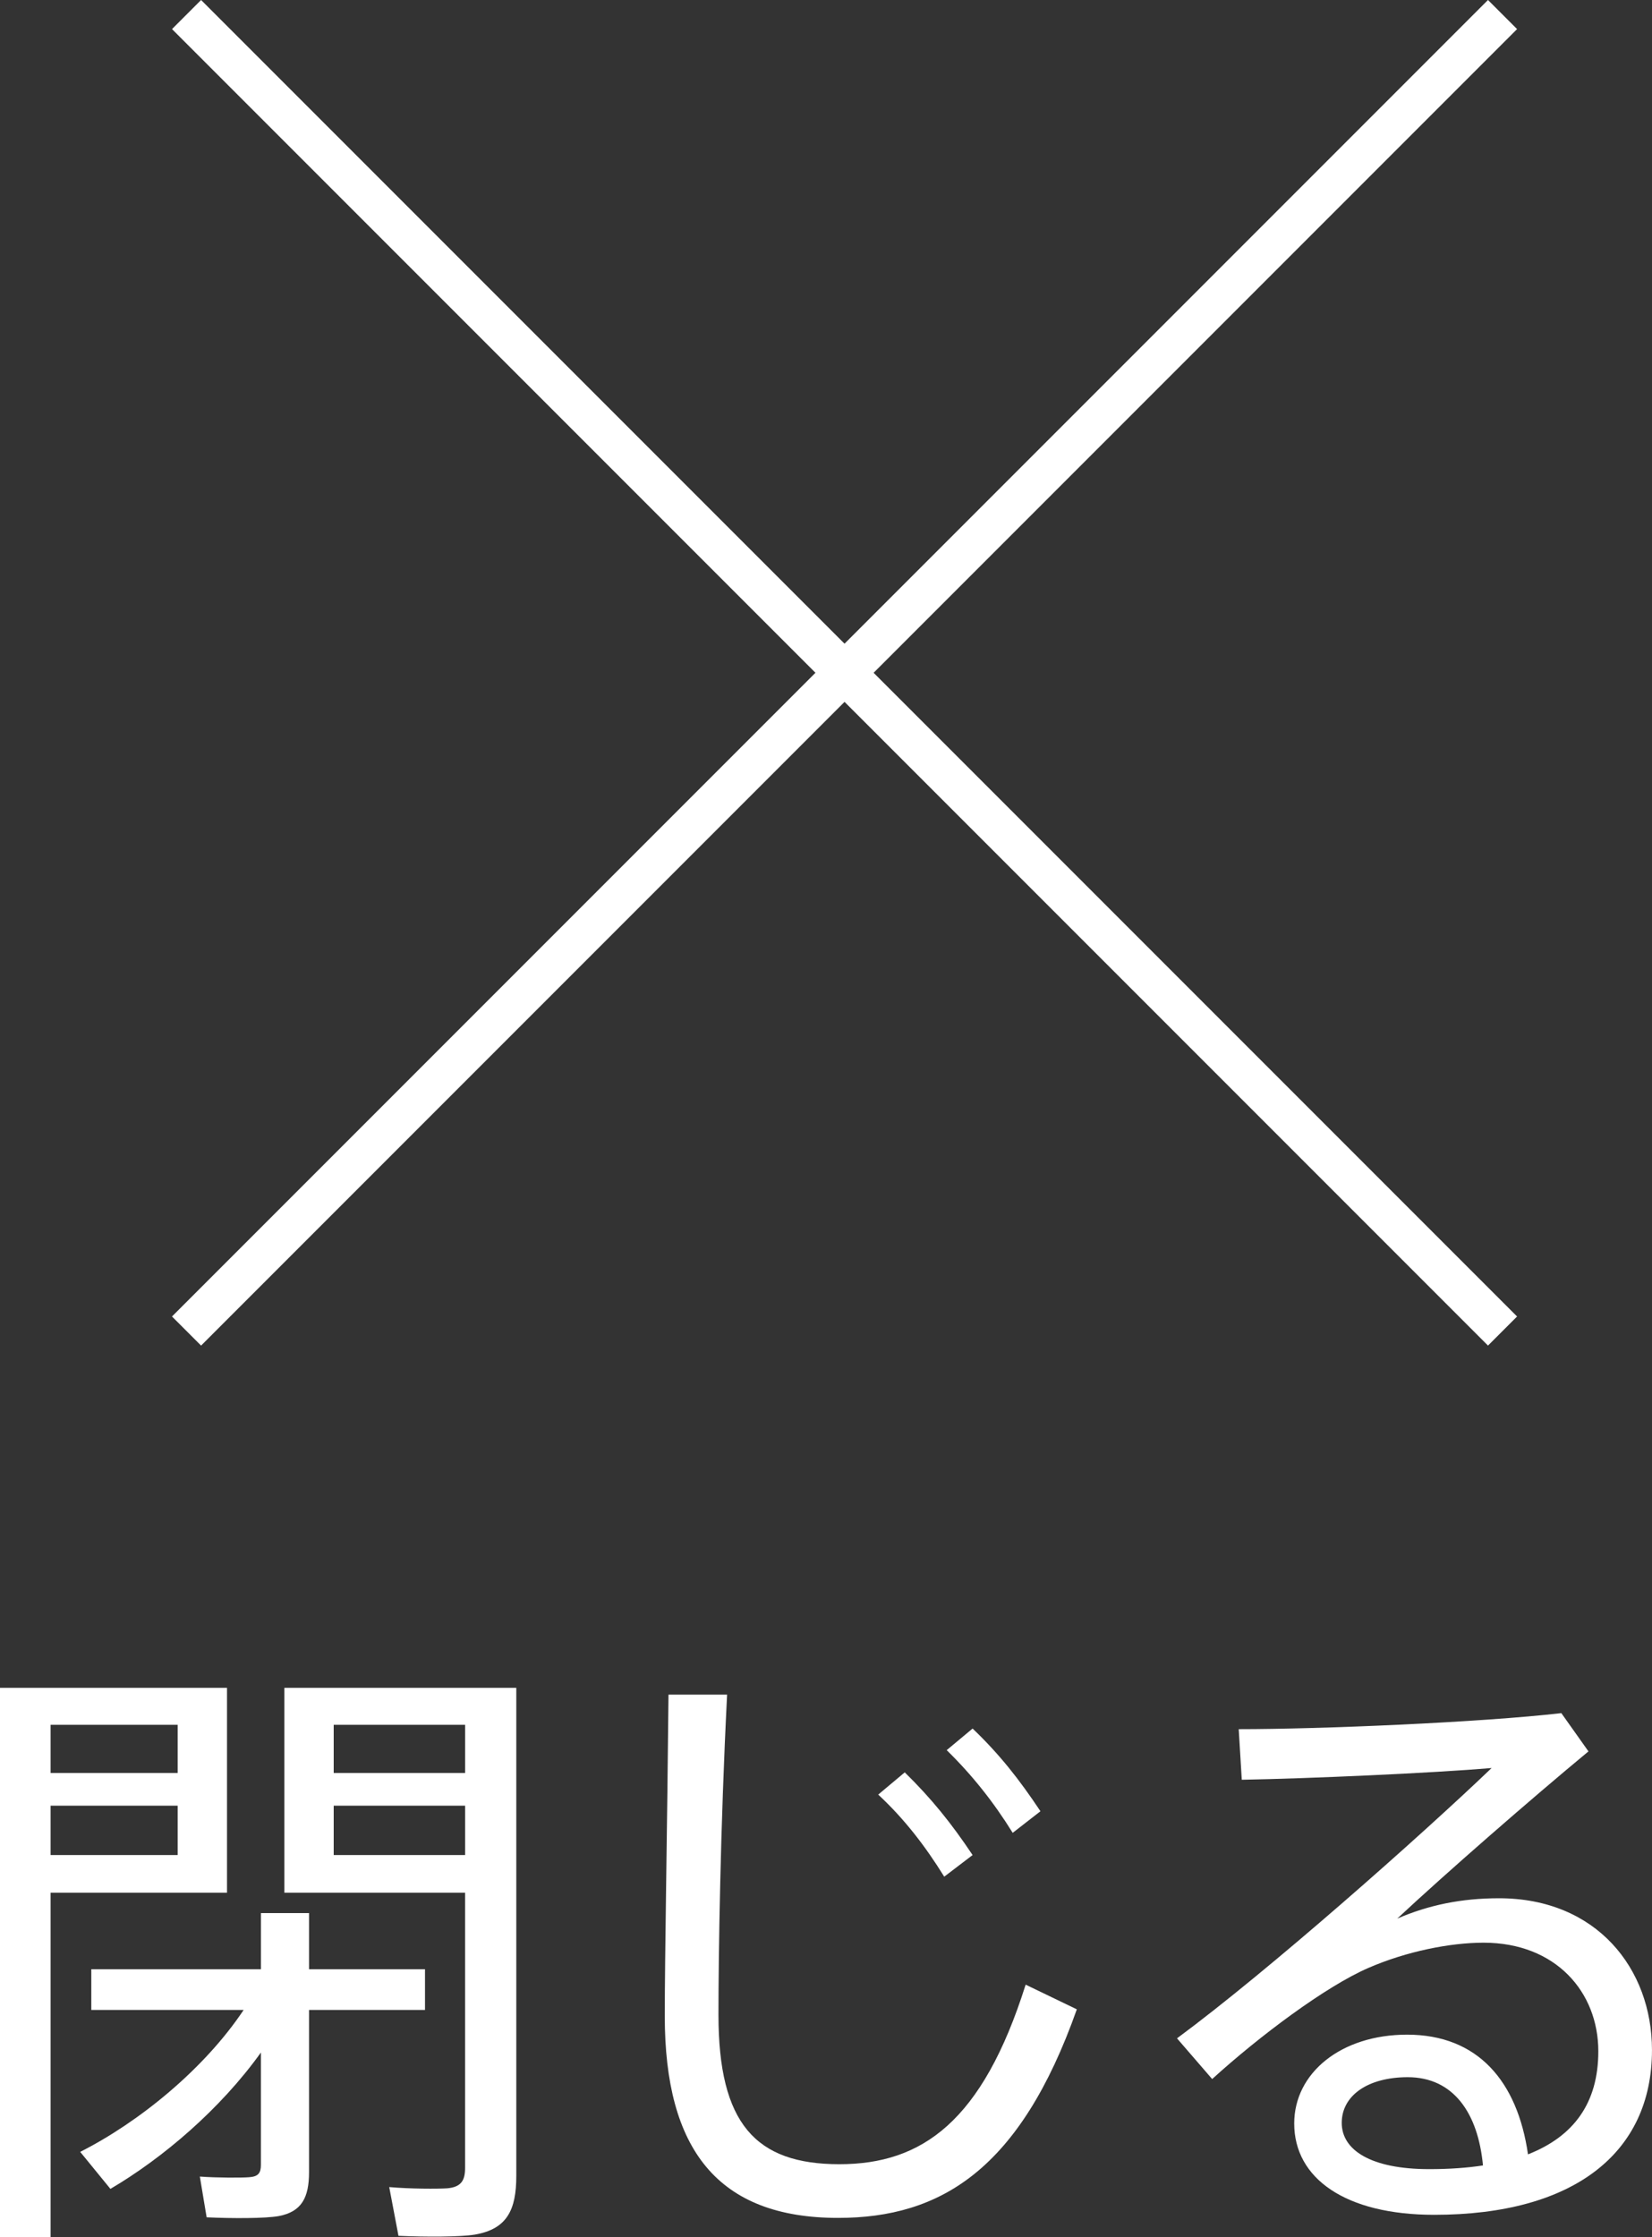
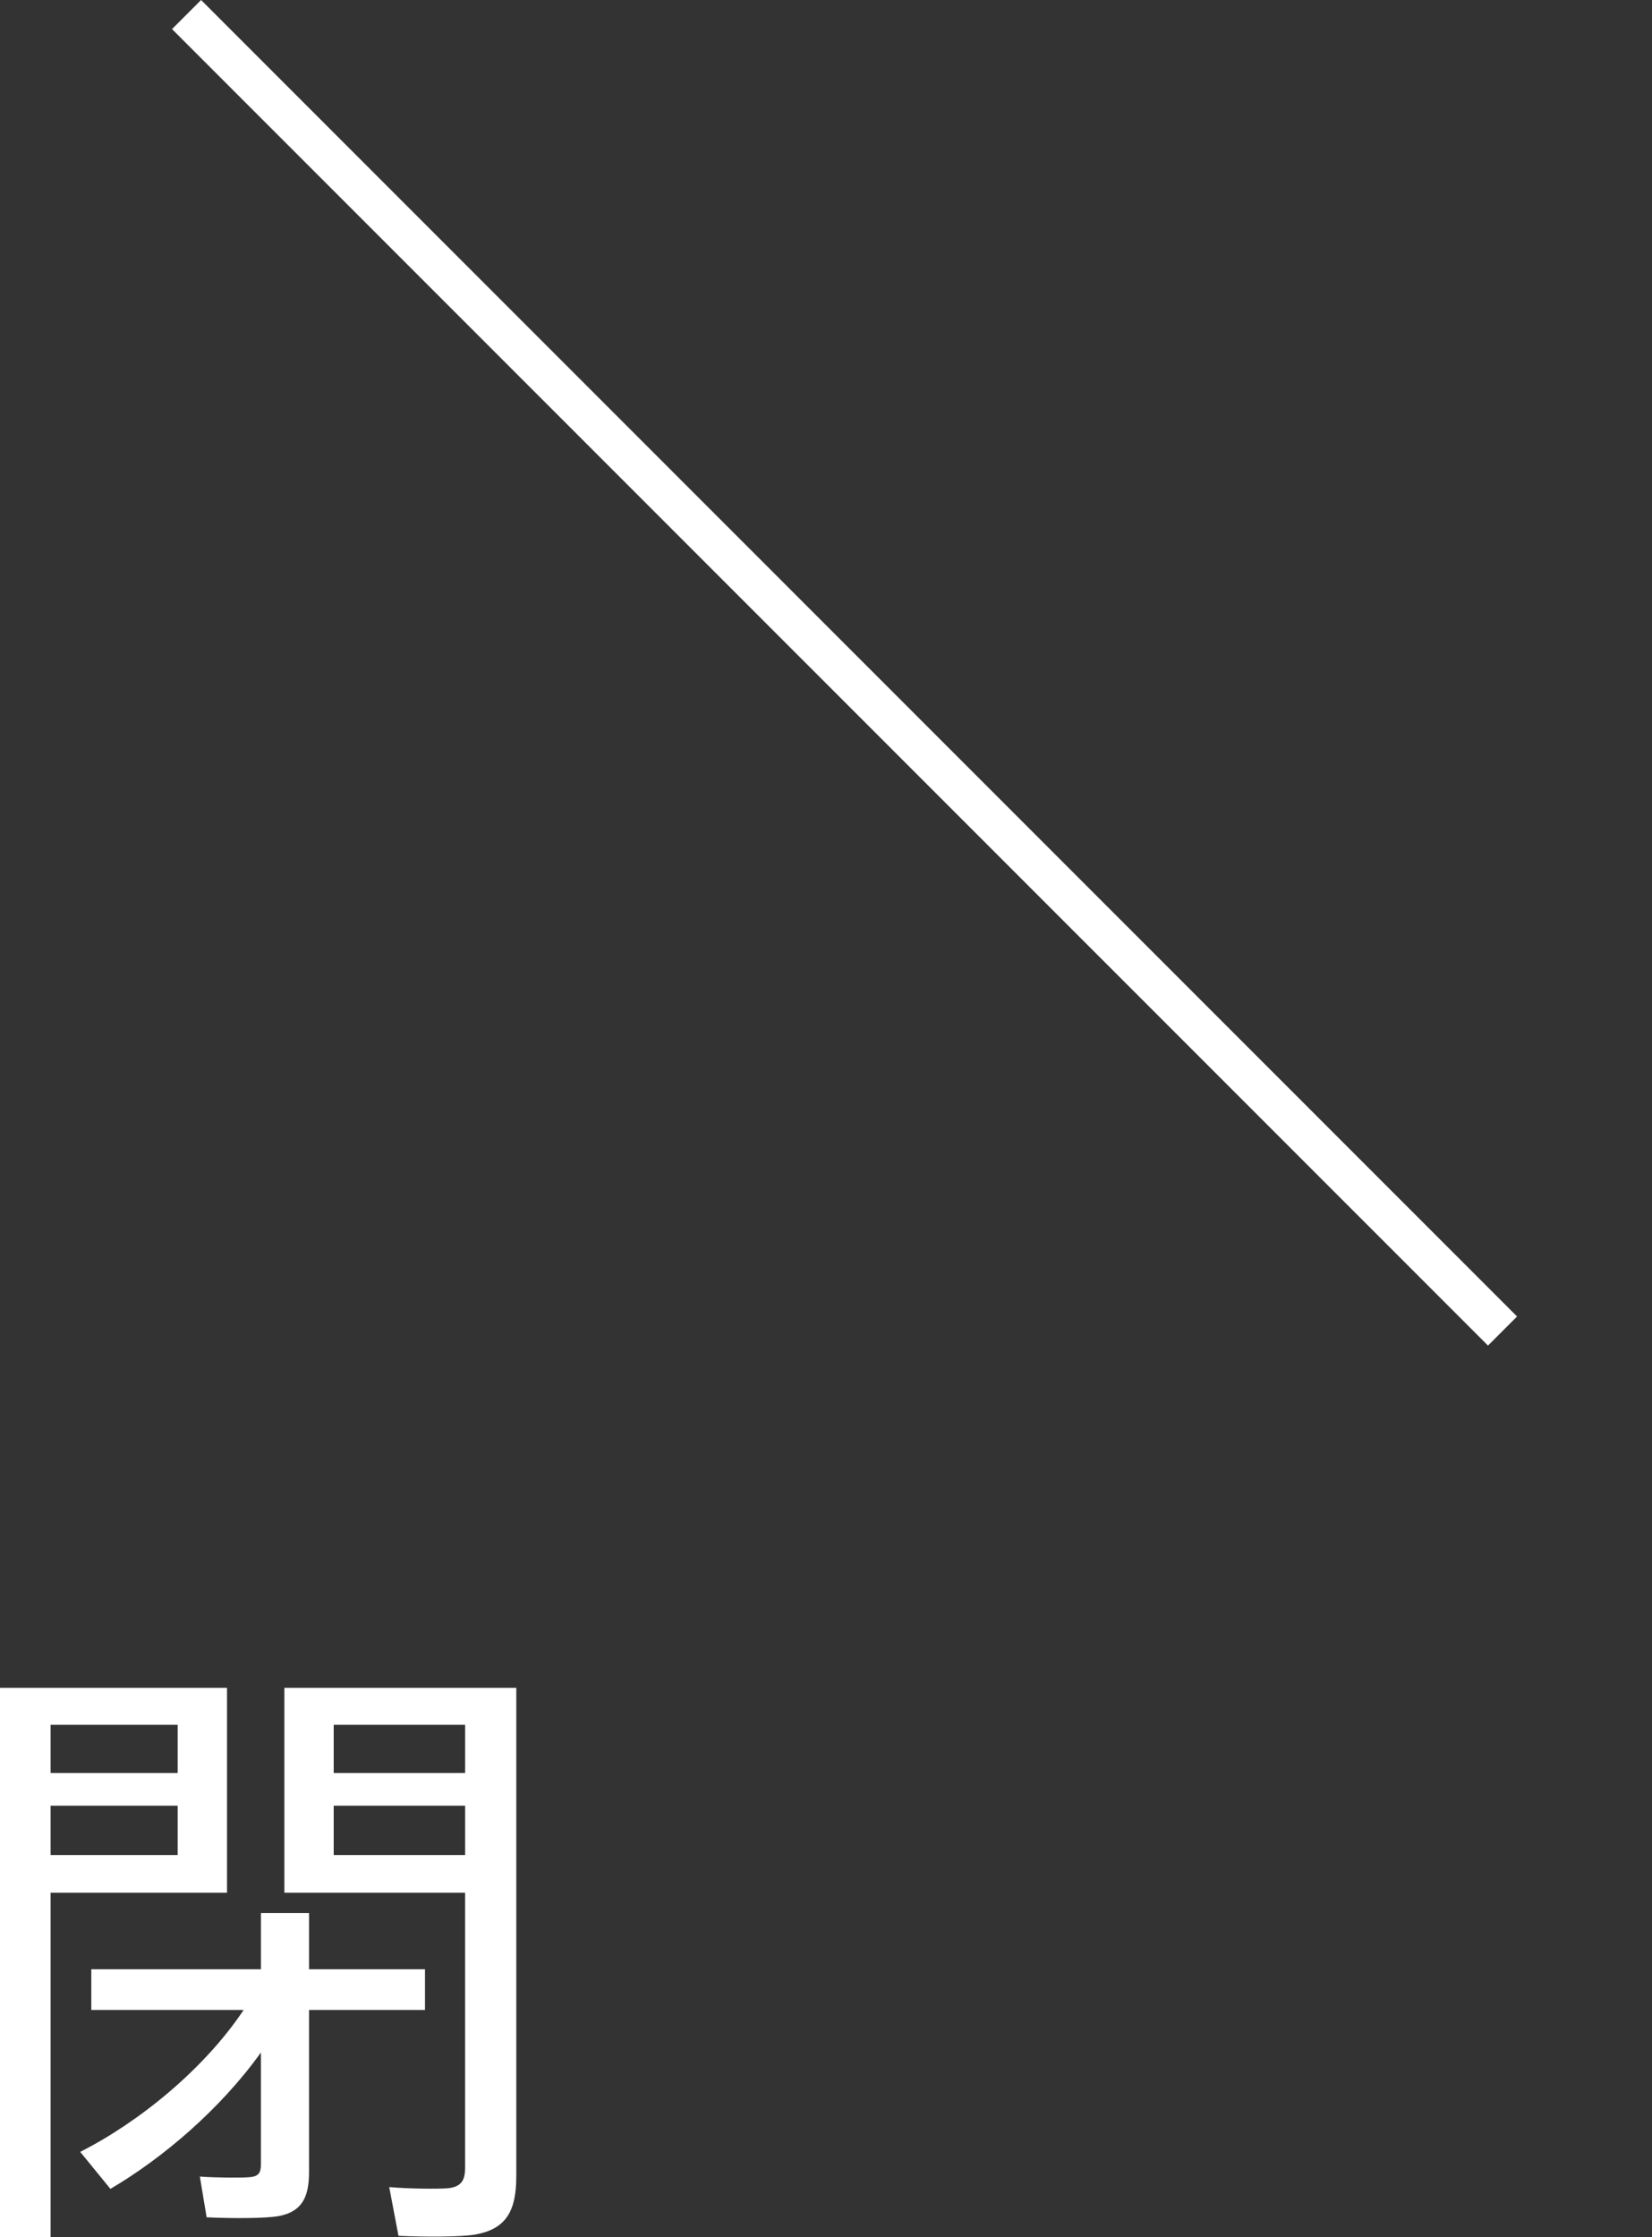
<svg xmlns="http://www.w3.org/2000/svg" version="1.1" baseProfile="tiny" id="レイヤー_1" x="0px" y="0px" width="80.341px" height="108.751px" viewBox="0 0 80.341 108.751" xml:space="preserve">
  <rect x="0" y="0" width="80.341" height="108.751" fill="#333333" stroke="none" />
  <g>
    <path fill="#FFFFFF" d="M2.46,82.053h8.58v9.959H2.46v16.739H0V82.053h1.53H2.46z M8.64,86.191v-2.34H2.46v2.34H8.64z M2.46,87.782   v2.399h6.18v-2.399H2.46z M5.37,106.411l-1.47-1.8c2.85-1.439,6.029-4.02,7.949-6.9H4.44v-1.979h8.249v-2.729h2.34v2.729h5.64   v1.979h-5.64v7.89c0,1.23-0.359,1.921-1.47,2.131c-0.66,0.119-2.28,0.119-3.51,0.06l-0.33-1.98c0.84,0.061,2.04,0.061,2.4,0.031   c0.449-0.031,0.569-0.21,0.569-0.601v-5.46C10.71,102.541,7.92,104.911,5.37,106.411z M23.999,82.053h1.11v23.729   c0,1.65-0.45,2.58-2.01,2.85c-0.721,0.12-2.4,0.12-3.72,0.061l-0.45-2.37c1.02,0.09,2.37,0.09,2.819,0.06   c0.69-0.06,0.87-0.39,0.87-0.99V92.012H13.83v-9.959h8.789H23.999z M22.619,86.191v-2.34h-6.39v2.34H22.619z M16.229,87.782v2.399   h6.39v-2.399H16.229z" />
-     <path fill="#FFFFFF" d="M35.361,82.382c-0.33,6.479-0.42,12.659-0.42,15.569c0,5.28,1.8,7.26,5.88,7.26   c4.019,0,6.958-2.07,9.059-8.729l2.489,1.2c-2.76,7.8-6.629,10.139-11.609,10.139c-5.85,0-8.43-3.329-8.43-9.809   c0-2.91,0.12-9.15,0.181-15.63H35.361z M44,86.162c1.29,1.26,2.28,2.49,3.3,4.02l-1.38,1.051c-0.93-1.5-1.95-2.82-3.21-3.99   L44,86.162z M47.3,84.032c1.32,1.26,2.28,2.489,3.3,4.02l-1.35,1.05c-0.931-1.5-1.98-2.819-3.21-4.02L47.3,84.032z" />
-     <path fill="#FFFFFF" d="M75.932,83.282l1.319,1.86c-2.789,2.309-6.989,5.969-9.299,8.129c1.529-0.66,3.119-0.989,4.949-0.989   c4.74,0,7.439,3.419,7.439,7.379c0,5.011-3.81,8.01-10.589,8.01c-4.32,0-6.81-1.771-6.81-4.439c0-2.46,2.279-4.319,5.489-4.319   c3.45,0,5.37,2.279,5.88,5.819c2.22-0.87,3.42-2.49,3.42-5.011c0-2.879-2.07-5.279-5.58-5.279c-1.62,0-3.75,0.42-5.609,1.23   c-2.07,0.899-5.28,3.299-7.59,5.399l-1.71-1.979c4.47-3.301,11.85-9.84,15.3-13.141c-2.82,0.24-8.82,0.511-12.15,0.57l-0.149-2.459   C64.232,84.063,72.032,83.732,75.932,83.282z M68.462,100.981c-1.95,0-3.21,0.9-3.21,2.22c0,1.32,1.41,2.25,4.26,2.25   c0.96,0,1.83-0.061,2.609-0.18C71.882,102.721,70.682,100.981,68.462,100.981z" />
  </g>
  <g>
    <line fill="none" stroke="#FFFFFF" stroke-width="2" stroke-miterlimit="10" x1="9.072" y1="0.707" x2="73.072" y2="64.707" />
-     <line fill="none" stroke="#FFFFFF" stroke-width="2" stroke-miterlimit="10" x1="9.072" y1="64.707" x2="73.072" y2="0.707" />
  </g>
</svg>